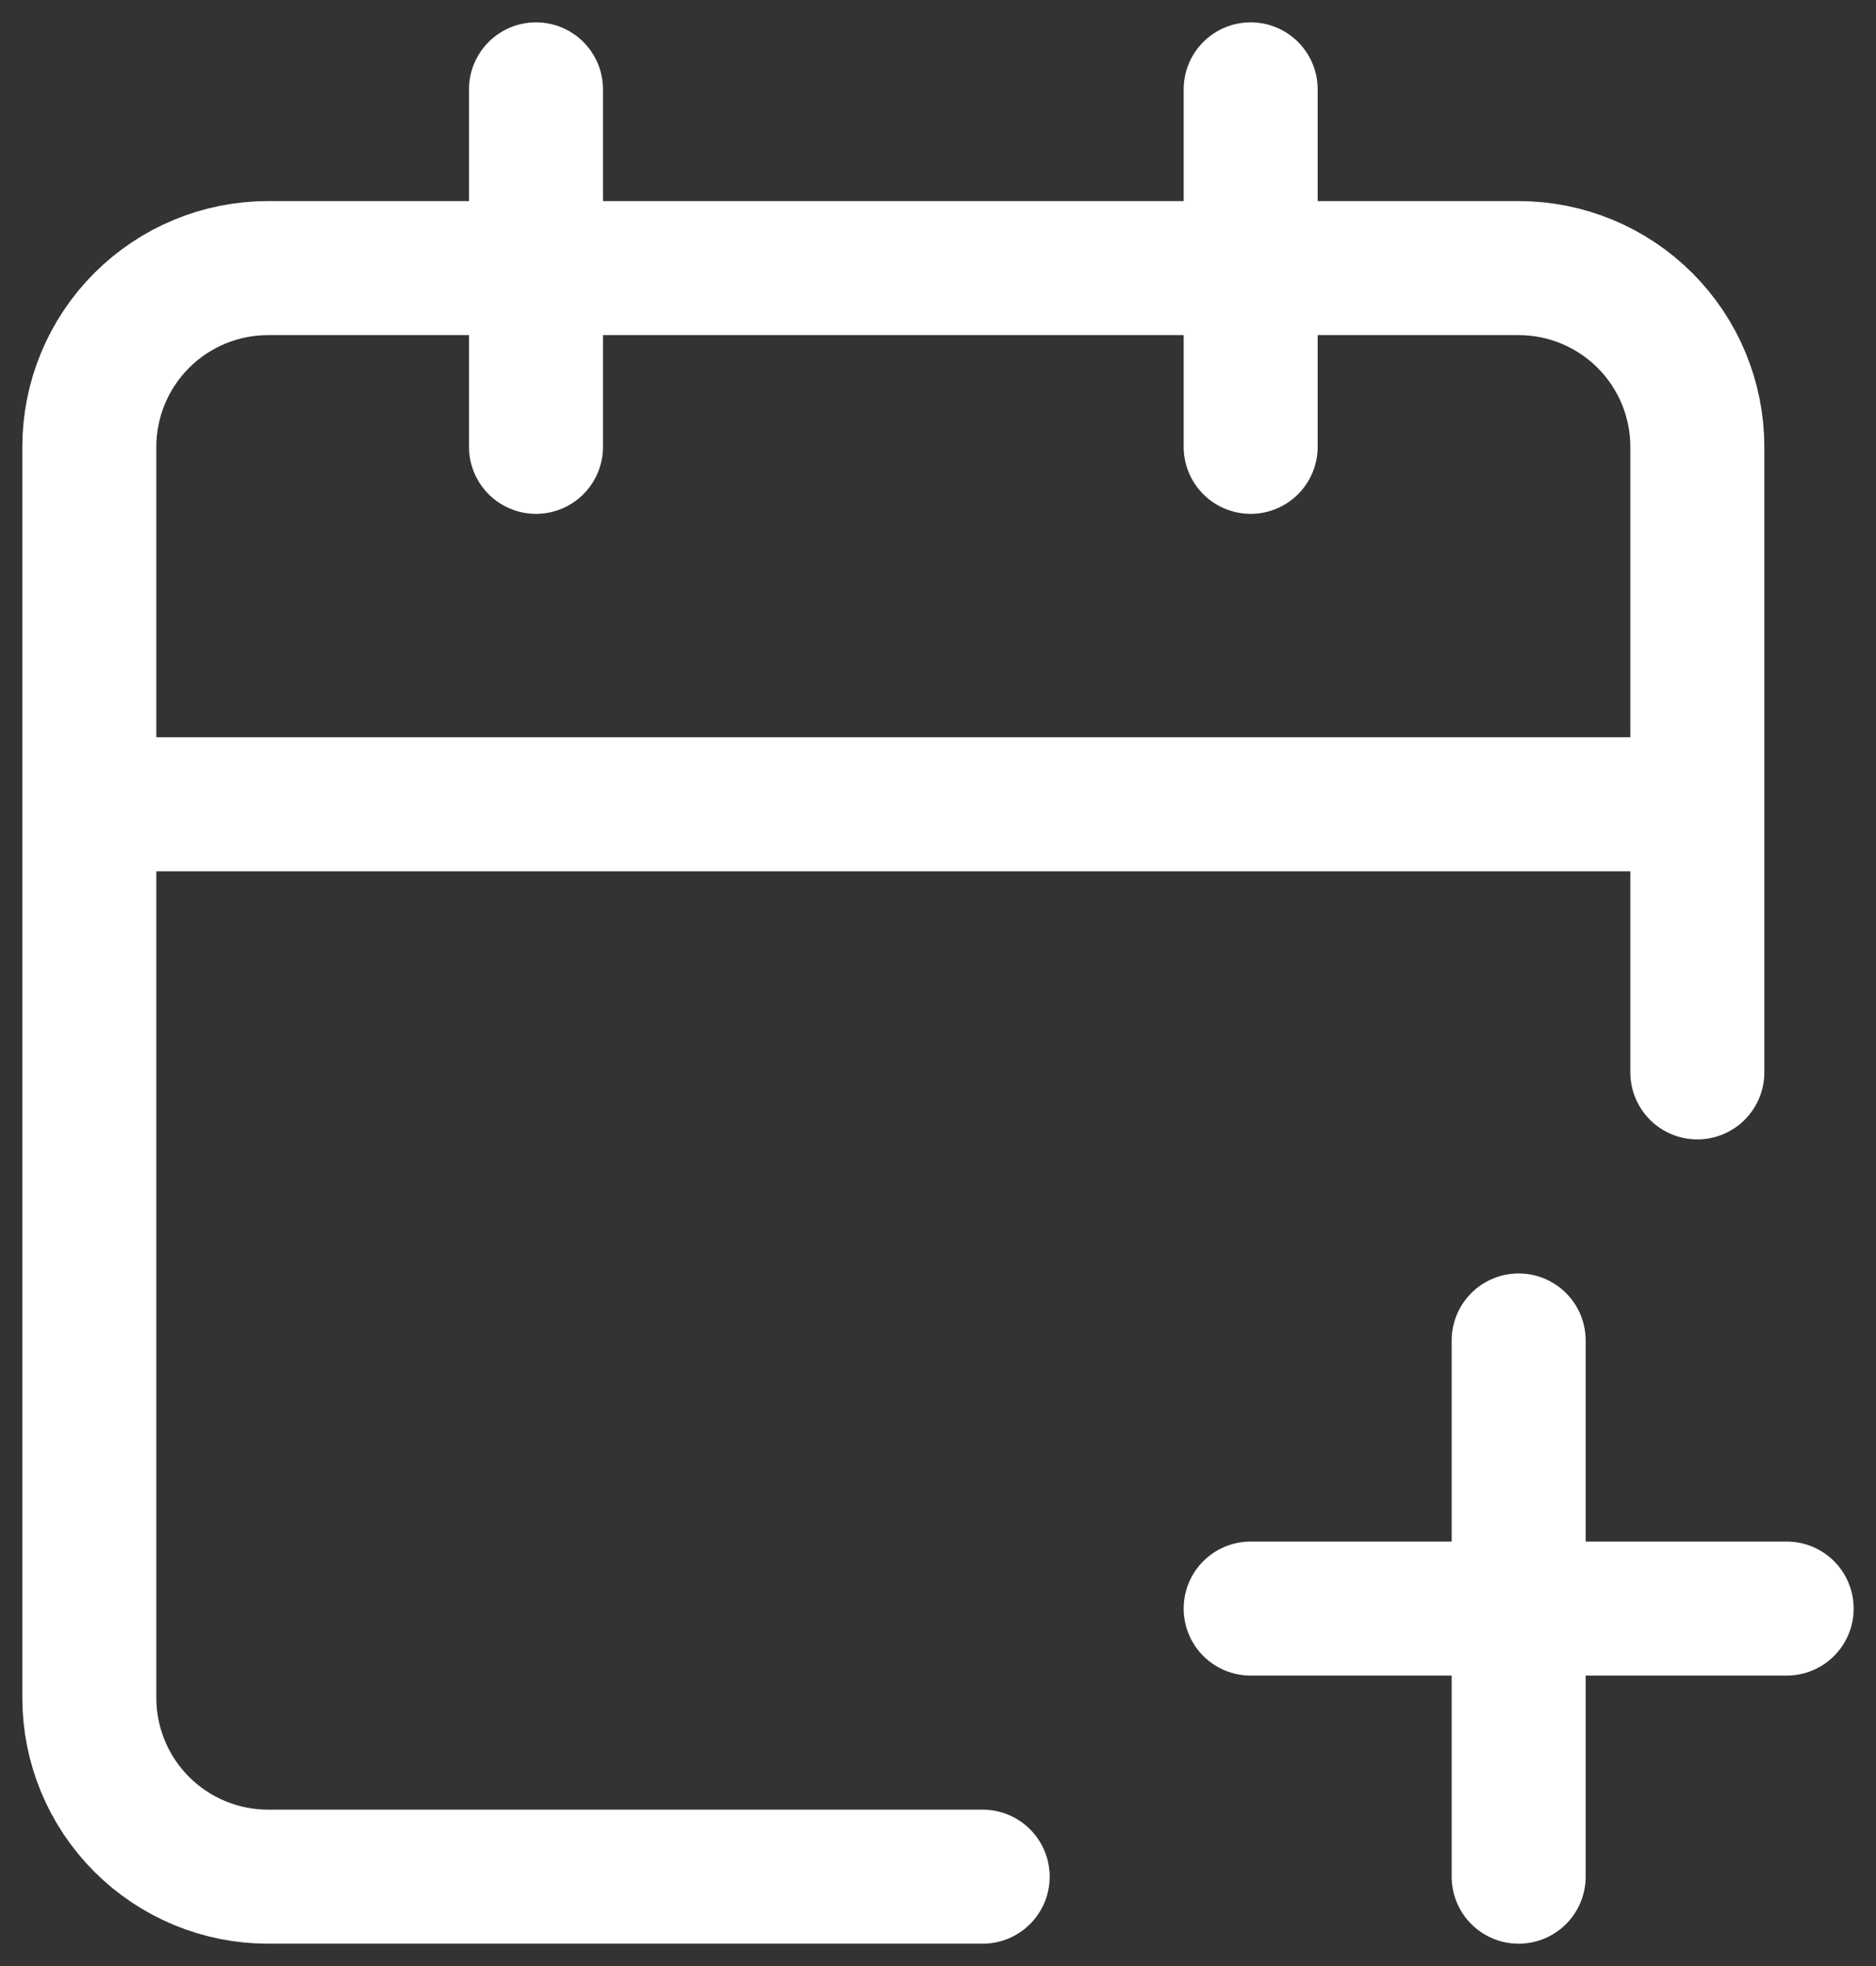
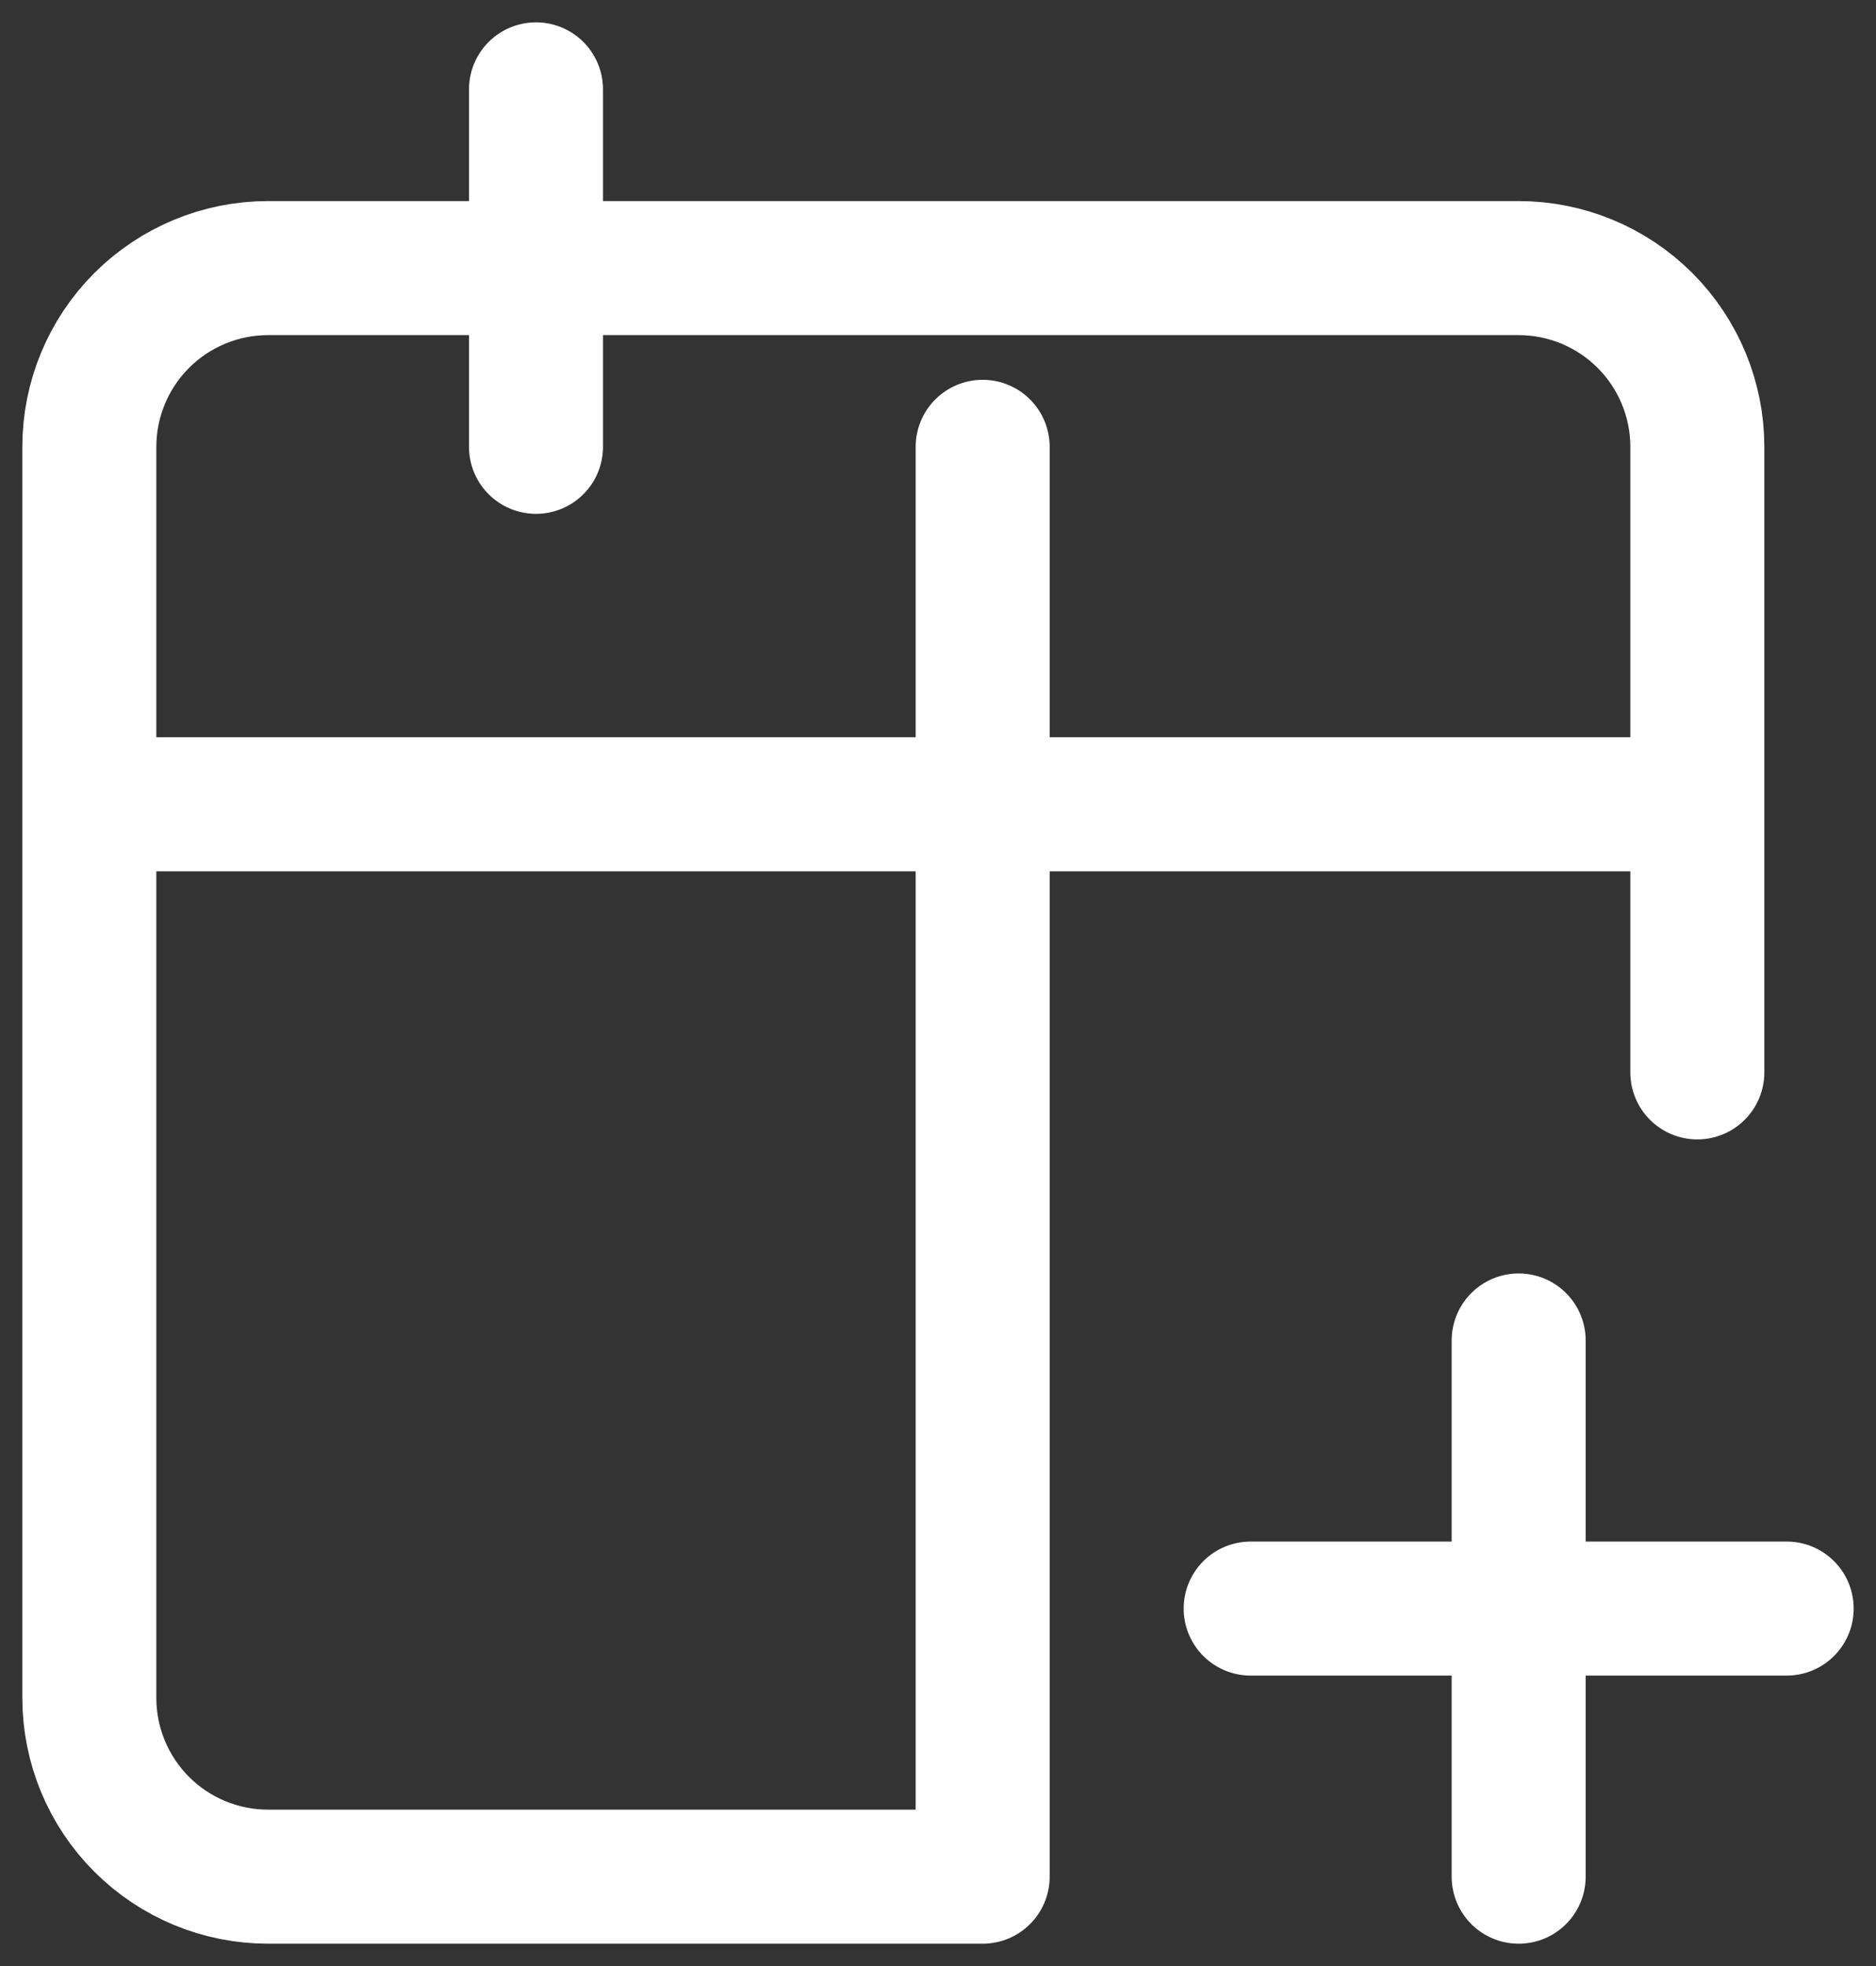
<svg xmlns="http://www.w3.org/2000/svg" width="21" height="22" viewBox="0 0 21 22" fill="none">
  <rect x="0" y="0" width="21" height="22" fill="#333333" stroke="none" />
-   <path d="M19 12V5C19 4.47 18.789 3.961 18.414 3.586C18.039 3.211 17.53 3 17 3H3C2.47 3 1.961 3.211 1.586 3.586C1.211 3.961 1 4.47 1 5V19C1 19.53 1.211 20.039 1.586 20.414C1.961 20.789 2.47 21 3 21H11M14 1V5M6 1V5M1 9H19M17 15V21M14 18H20" stroke="white" stroke-width="1.5" stroke-linecap="round" stroke-linejoin="round" />
+   <path d="M19 12V5C19 4.47 18.789 3.961 18.414 3.586C18.039 3.211 17.53 3 17 3H3C2.47 3 1.961 3.211 1.586 3.586C1.211 3.961 1 4.47 1 5V19C1 19.53 1.211 20.039 1.586 20.414C1.961 20.789 2.47 21 3 21H11V5M6 1V5M1 9H19M17 15V21M14 18H20" stroke="white" stroke-width="1.5" stroke-linecap="round" stroke-linejoin="round" />
</svg>